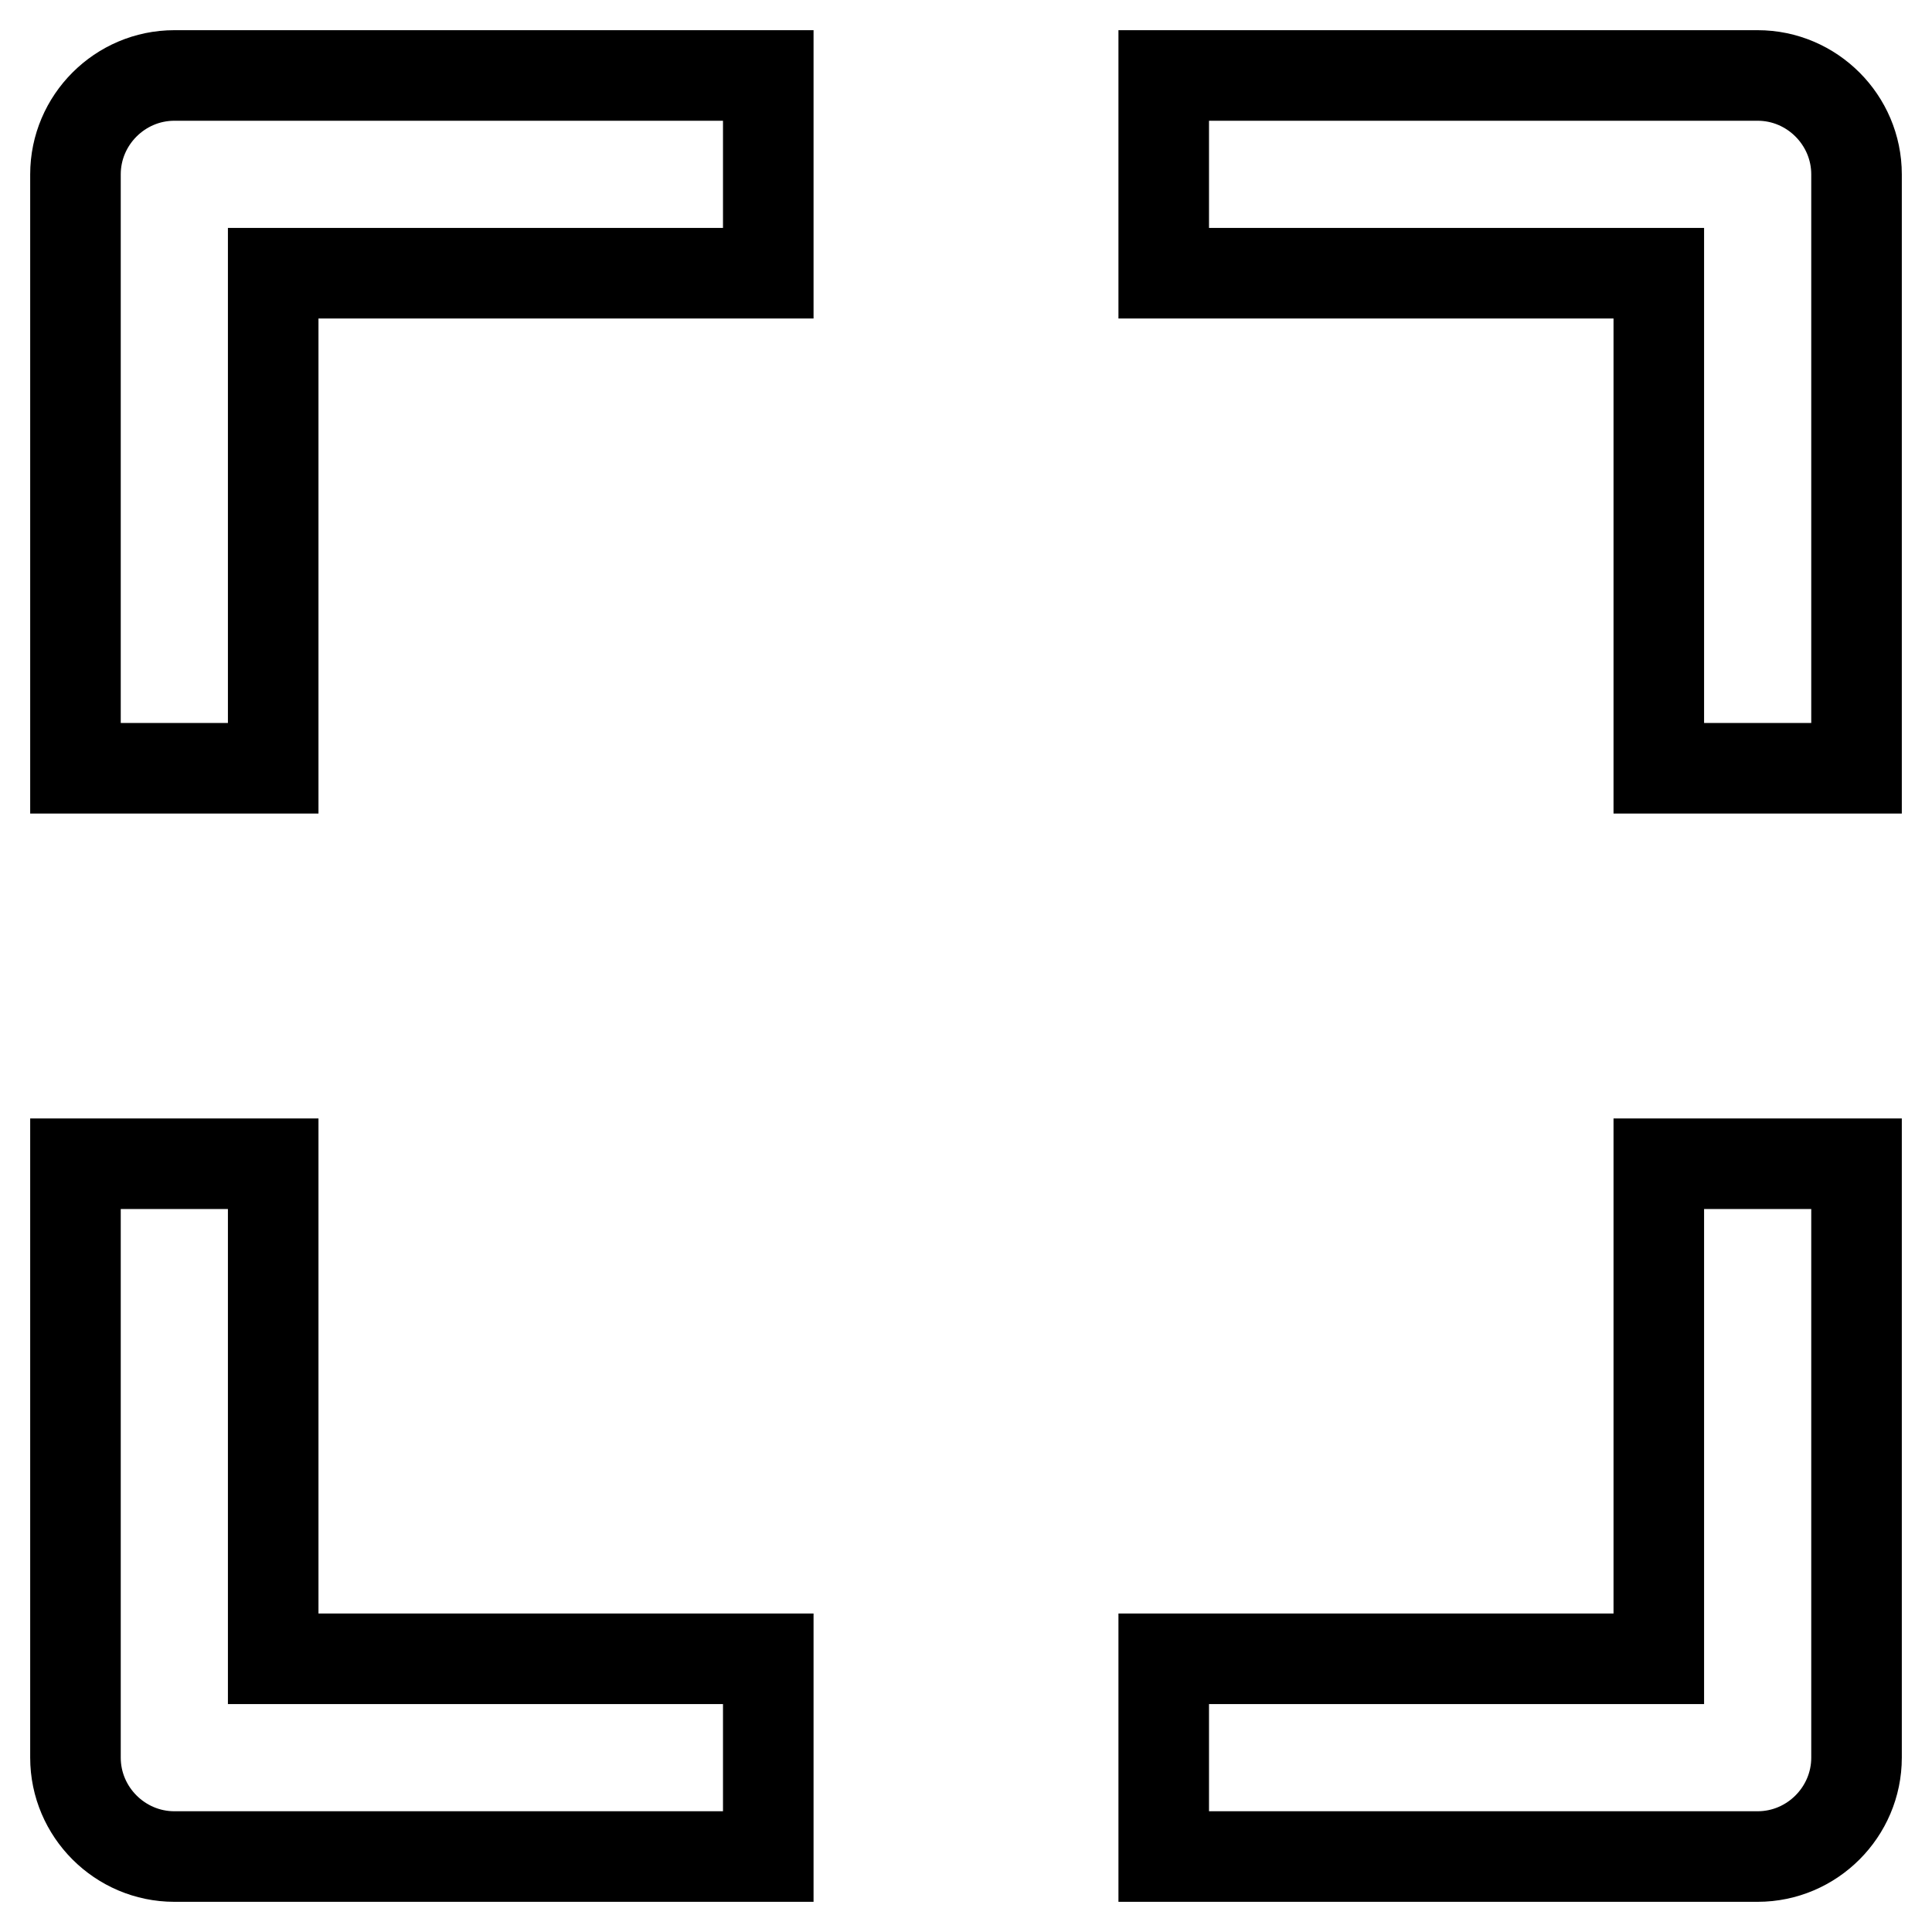
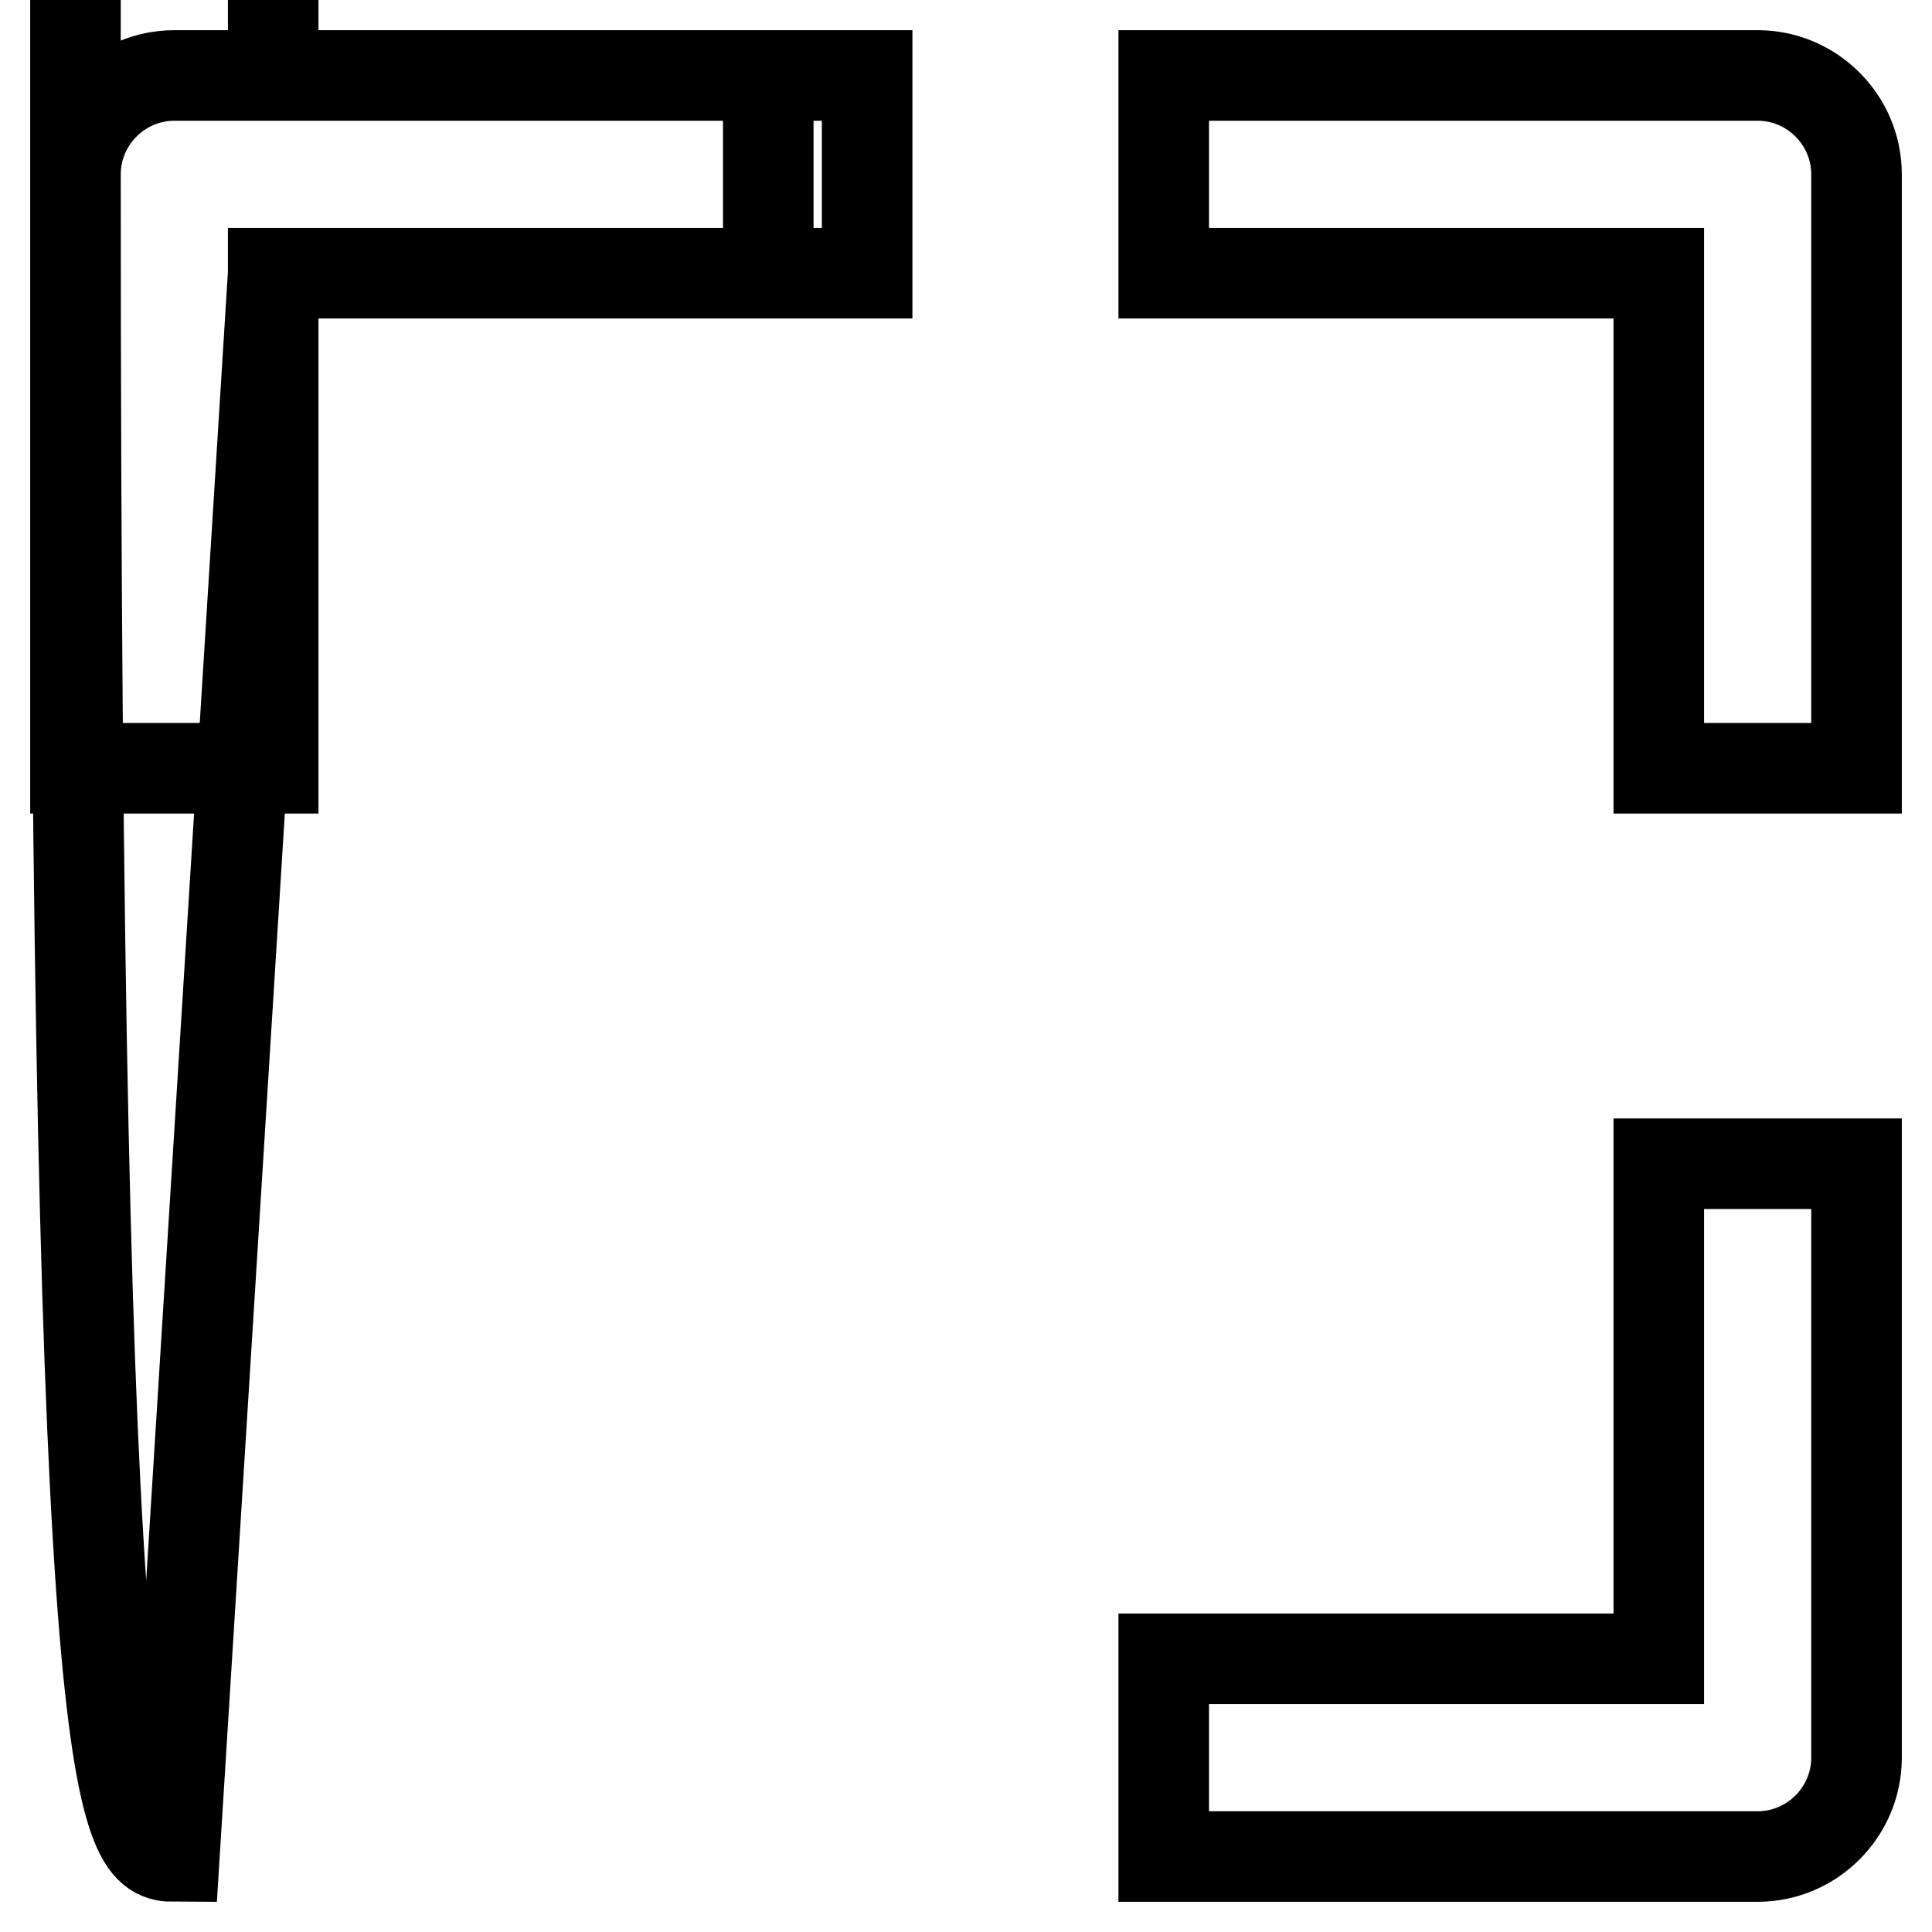
<svg xmlns="http://www.w3.org/2000/svg" version="1.1" x="0px" y="0px" viewBox="0 0 256 256" enable-background="new 0 0 256 256" xml:space="preserve">
  <g>
-     <path stroke-width="12" fill-opacity="0" stroke="#000000" d="M36.2,36.2h65.6V10H23.1C15.9,10,10,15.9,10,23.1l0,0v78.7h26.2V36.2z M23.1,246h78.7v-26.2H36.2v-65.6H10 v78.7C10,240.1,15.9,246,23.1,246L23.1,246z M246,232.9v-78.7h-26.2v65.6h-65.6V246h78.7C240.1,246,246,240.1,246,232.9L246,232.9 L246,232.9z M154.2,36.2h65.6v65.6H246V23.1c0-7.2-5.9-13.1-13.1-13.1l0,0h-78.7V36.2L154.2,36.2z" />
+     <path stroke-width="12" fill-opacity="0" stroke="#000000" d="M36.2,36.2h65.6V10H23.1C15.9,10,10,15.9,10,23.1l0,0v78.7h26.2V36.2z h78.7v-26.2H36.2v-65.6H10 v78.7C10,240.1,15.9,246,23.1,246L23.1,246z M246,232.9v-78.7h-26.2v65.6h-65.6V246h78.7C240.1,246,246,240.1,246,232.9L246,232.9 L246,232.9z M154.2,36.2h65.6v65.6H246V23.1c0-7.2-5.9-13.1-13.1-13.1l0,0h-78.7V36.2L154.2,36.2z" />
  </g>
</svg>